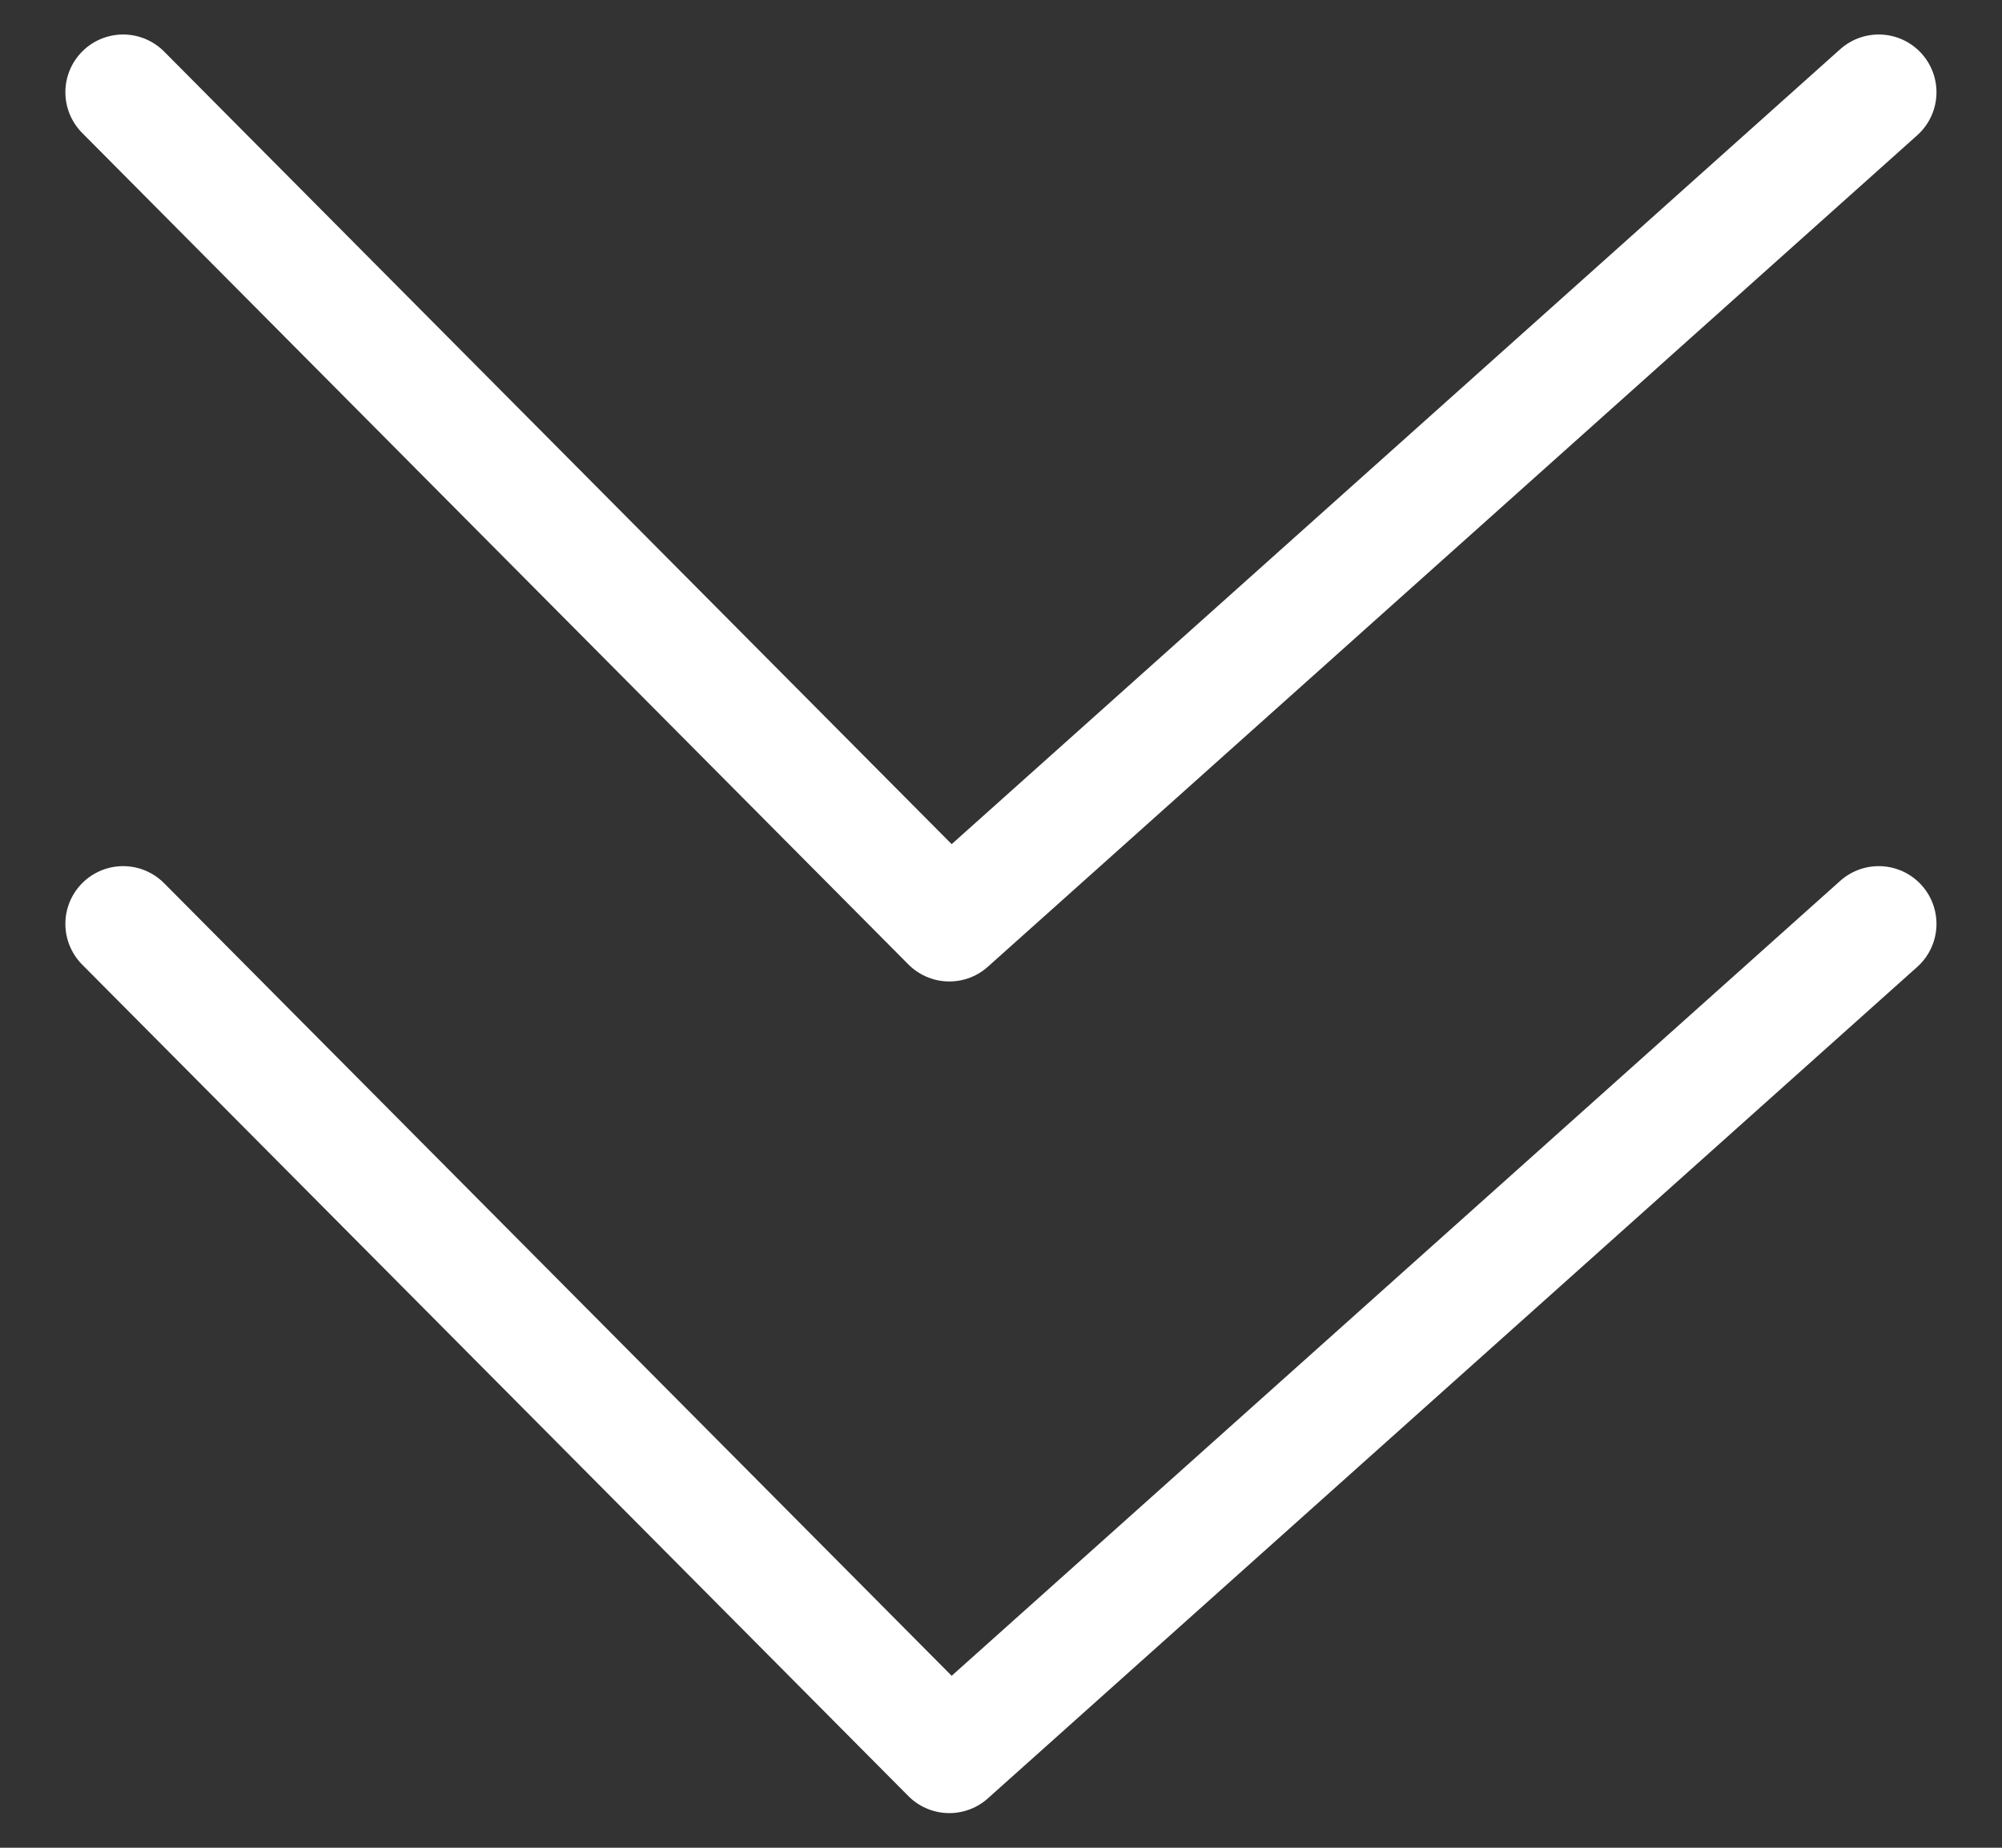
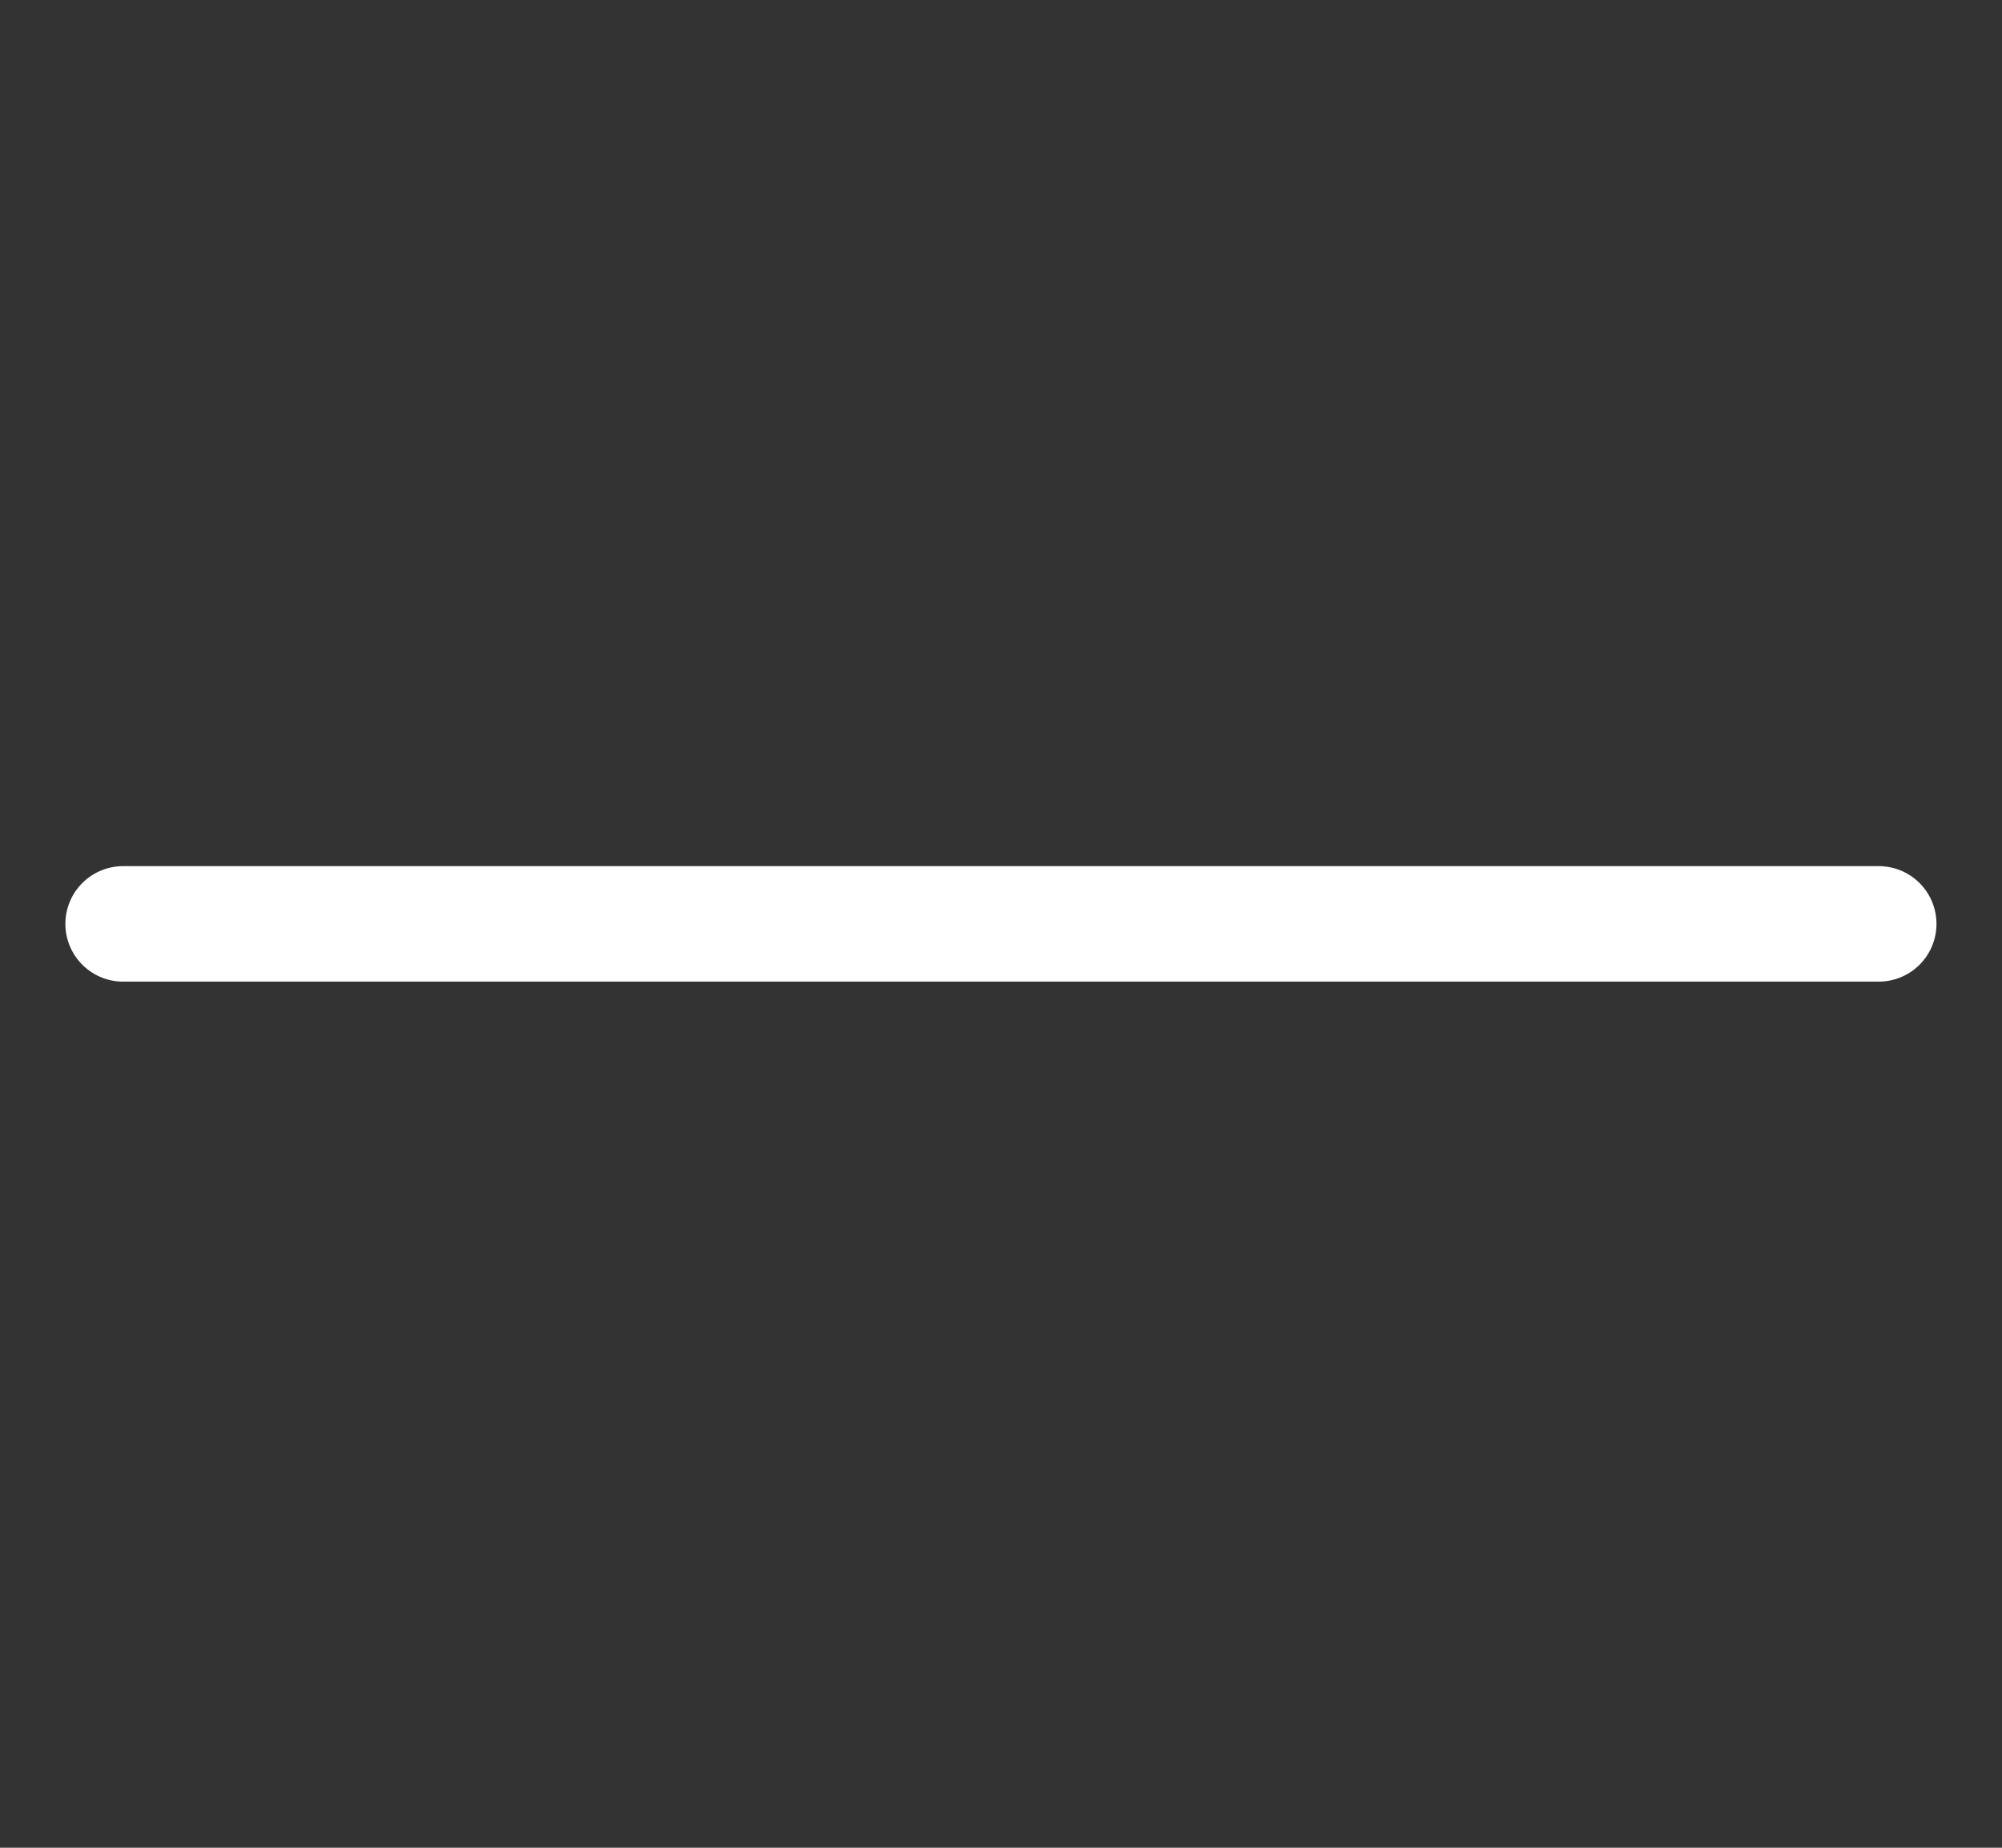
<svg xmlns="http://www.w3.org/2000/svg" width="26" height="24" viewBox="0 0 26 24" fill="none">
  <rect x="0" y="0" width="26" height="24" fill="#333333" stroke="none" />
-   <path d="M1.599 1.198L12.329 11.998L24.399 1.198" stroke="white" stroke-width="1.5" stroke-linecap="round" stroke-linejoin="round" />
-   <path d="M1.599 12L12.329 22.8L24.399 12" stroke="white" stroke-width="1.5" stroke-linecap="round" stroke-linejoin="round" />
+   <path d="M1.599 12L24.399 12" stroke="white" stroke-width="1.5" stroke-linecap="round" stroke-linejoin="round" />
</svg>